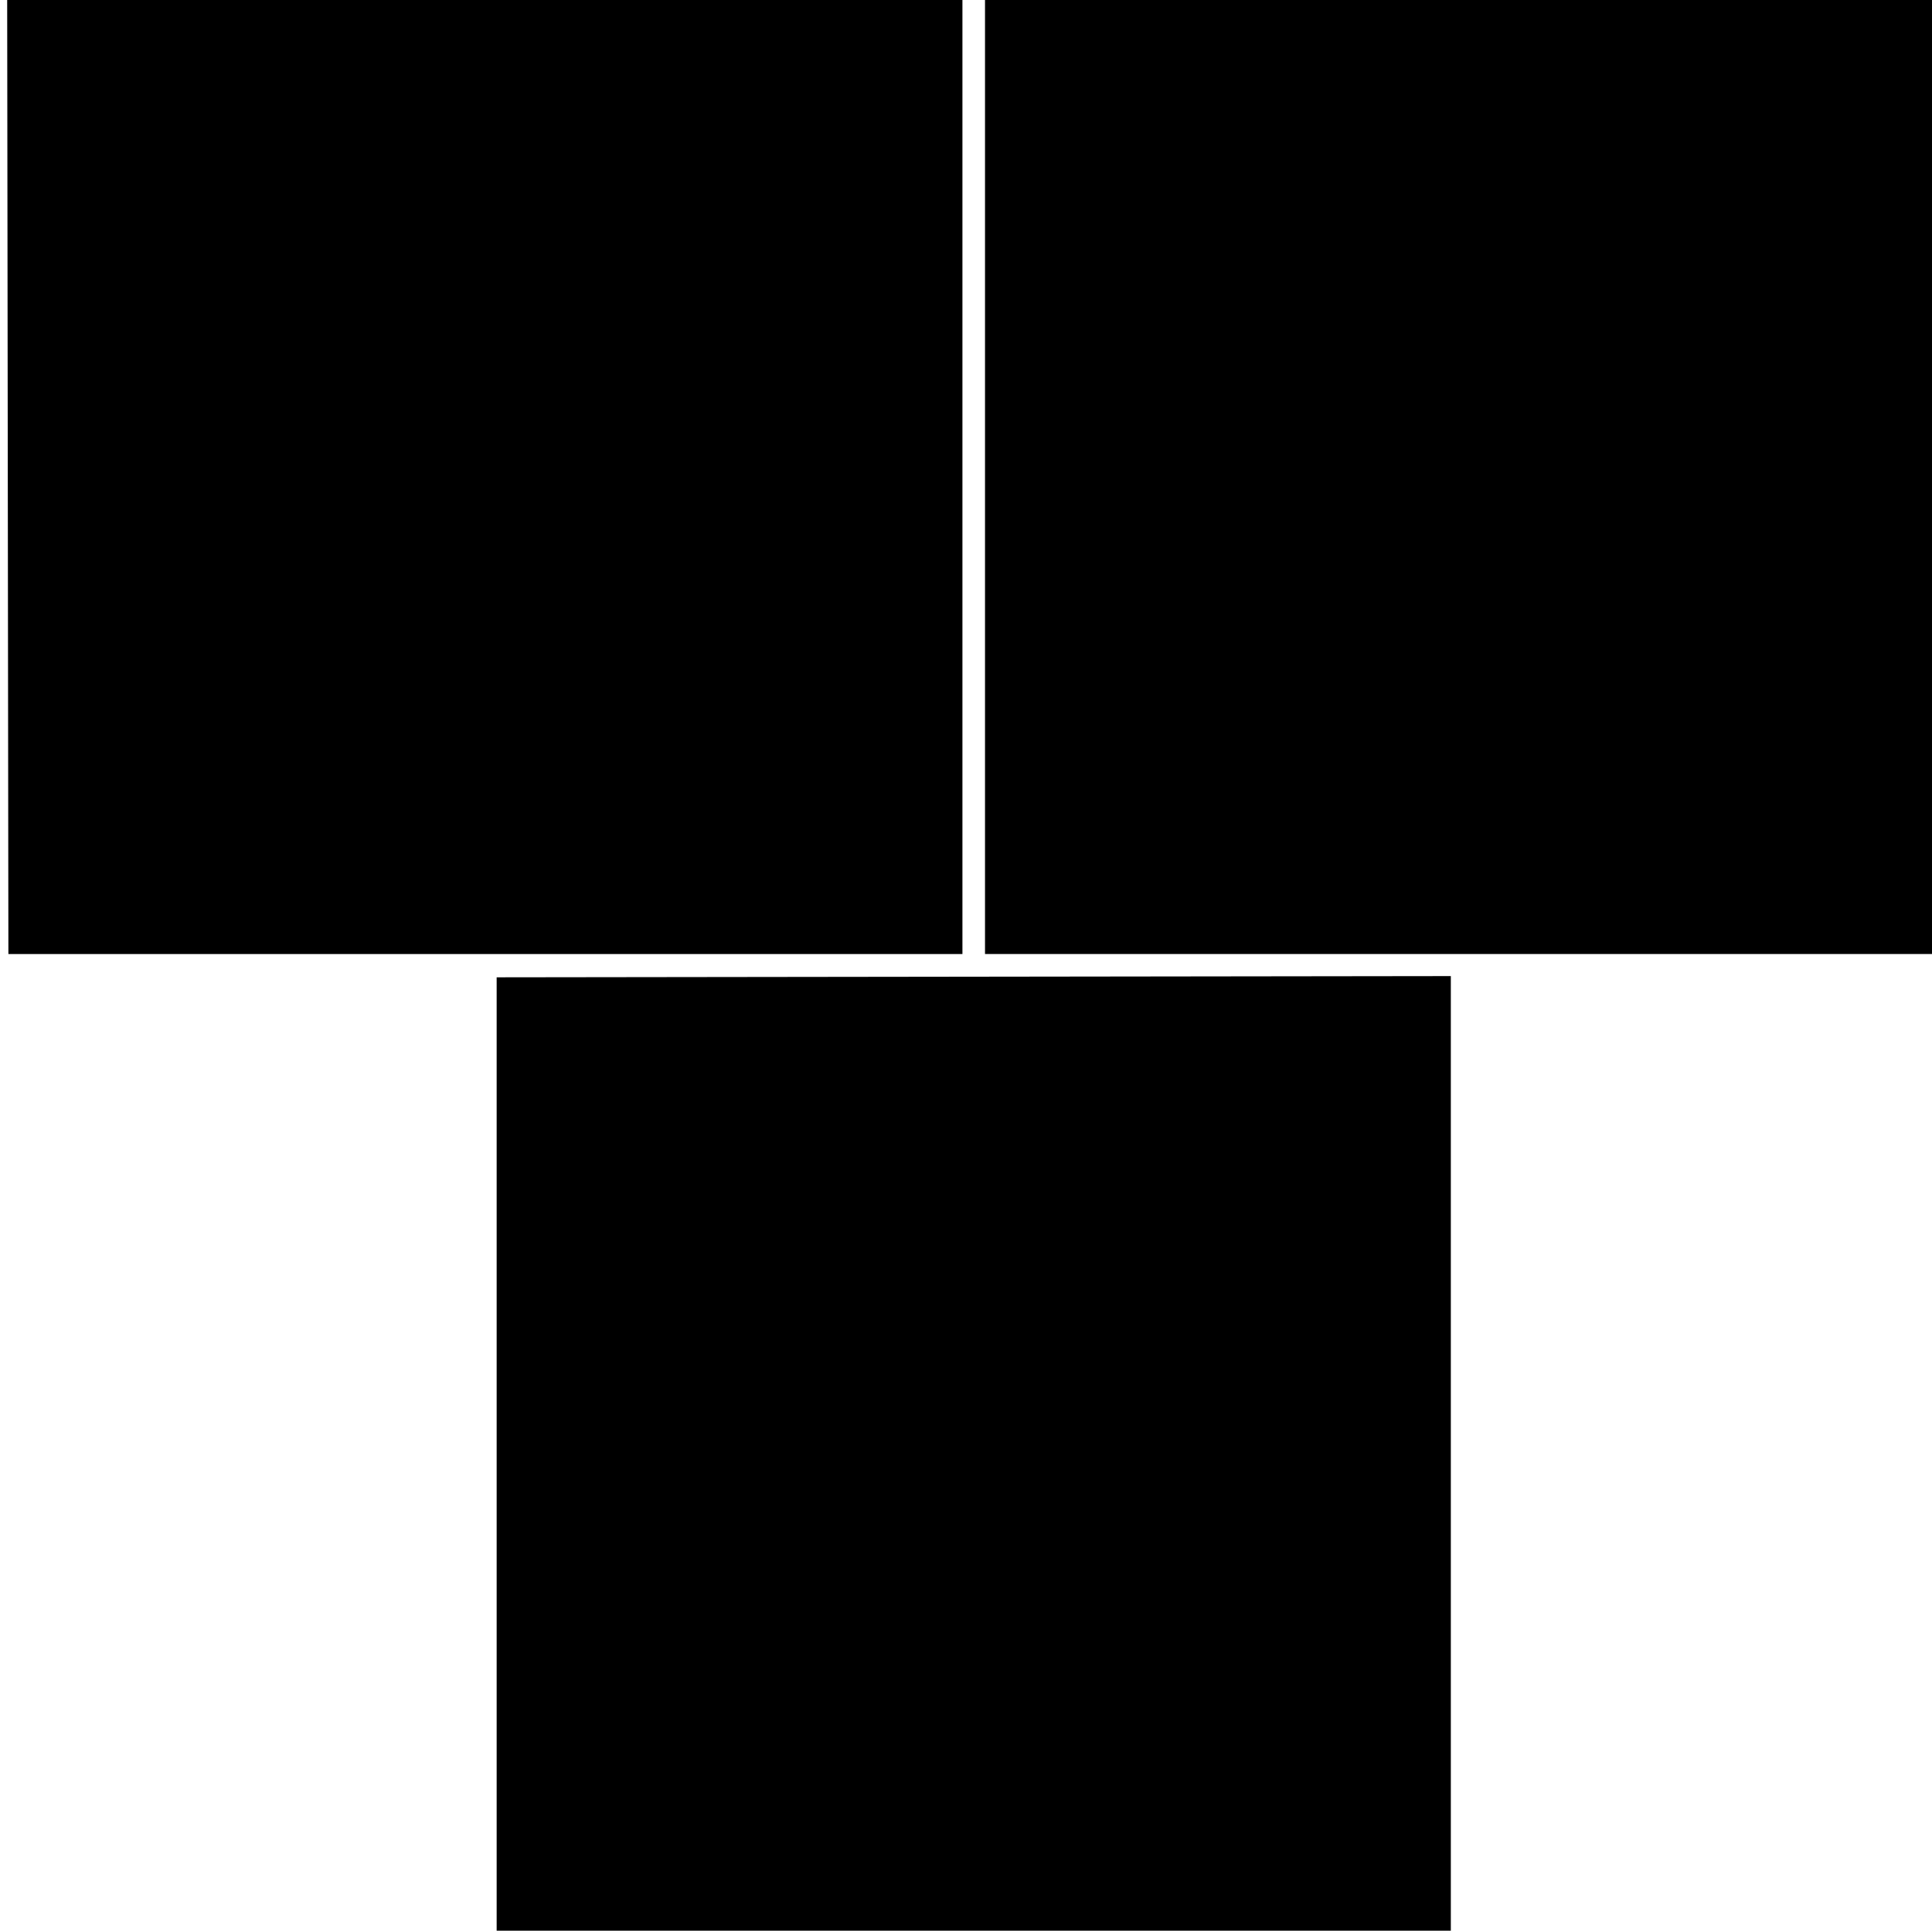
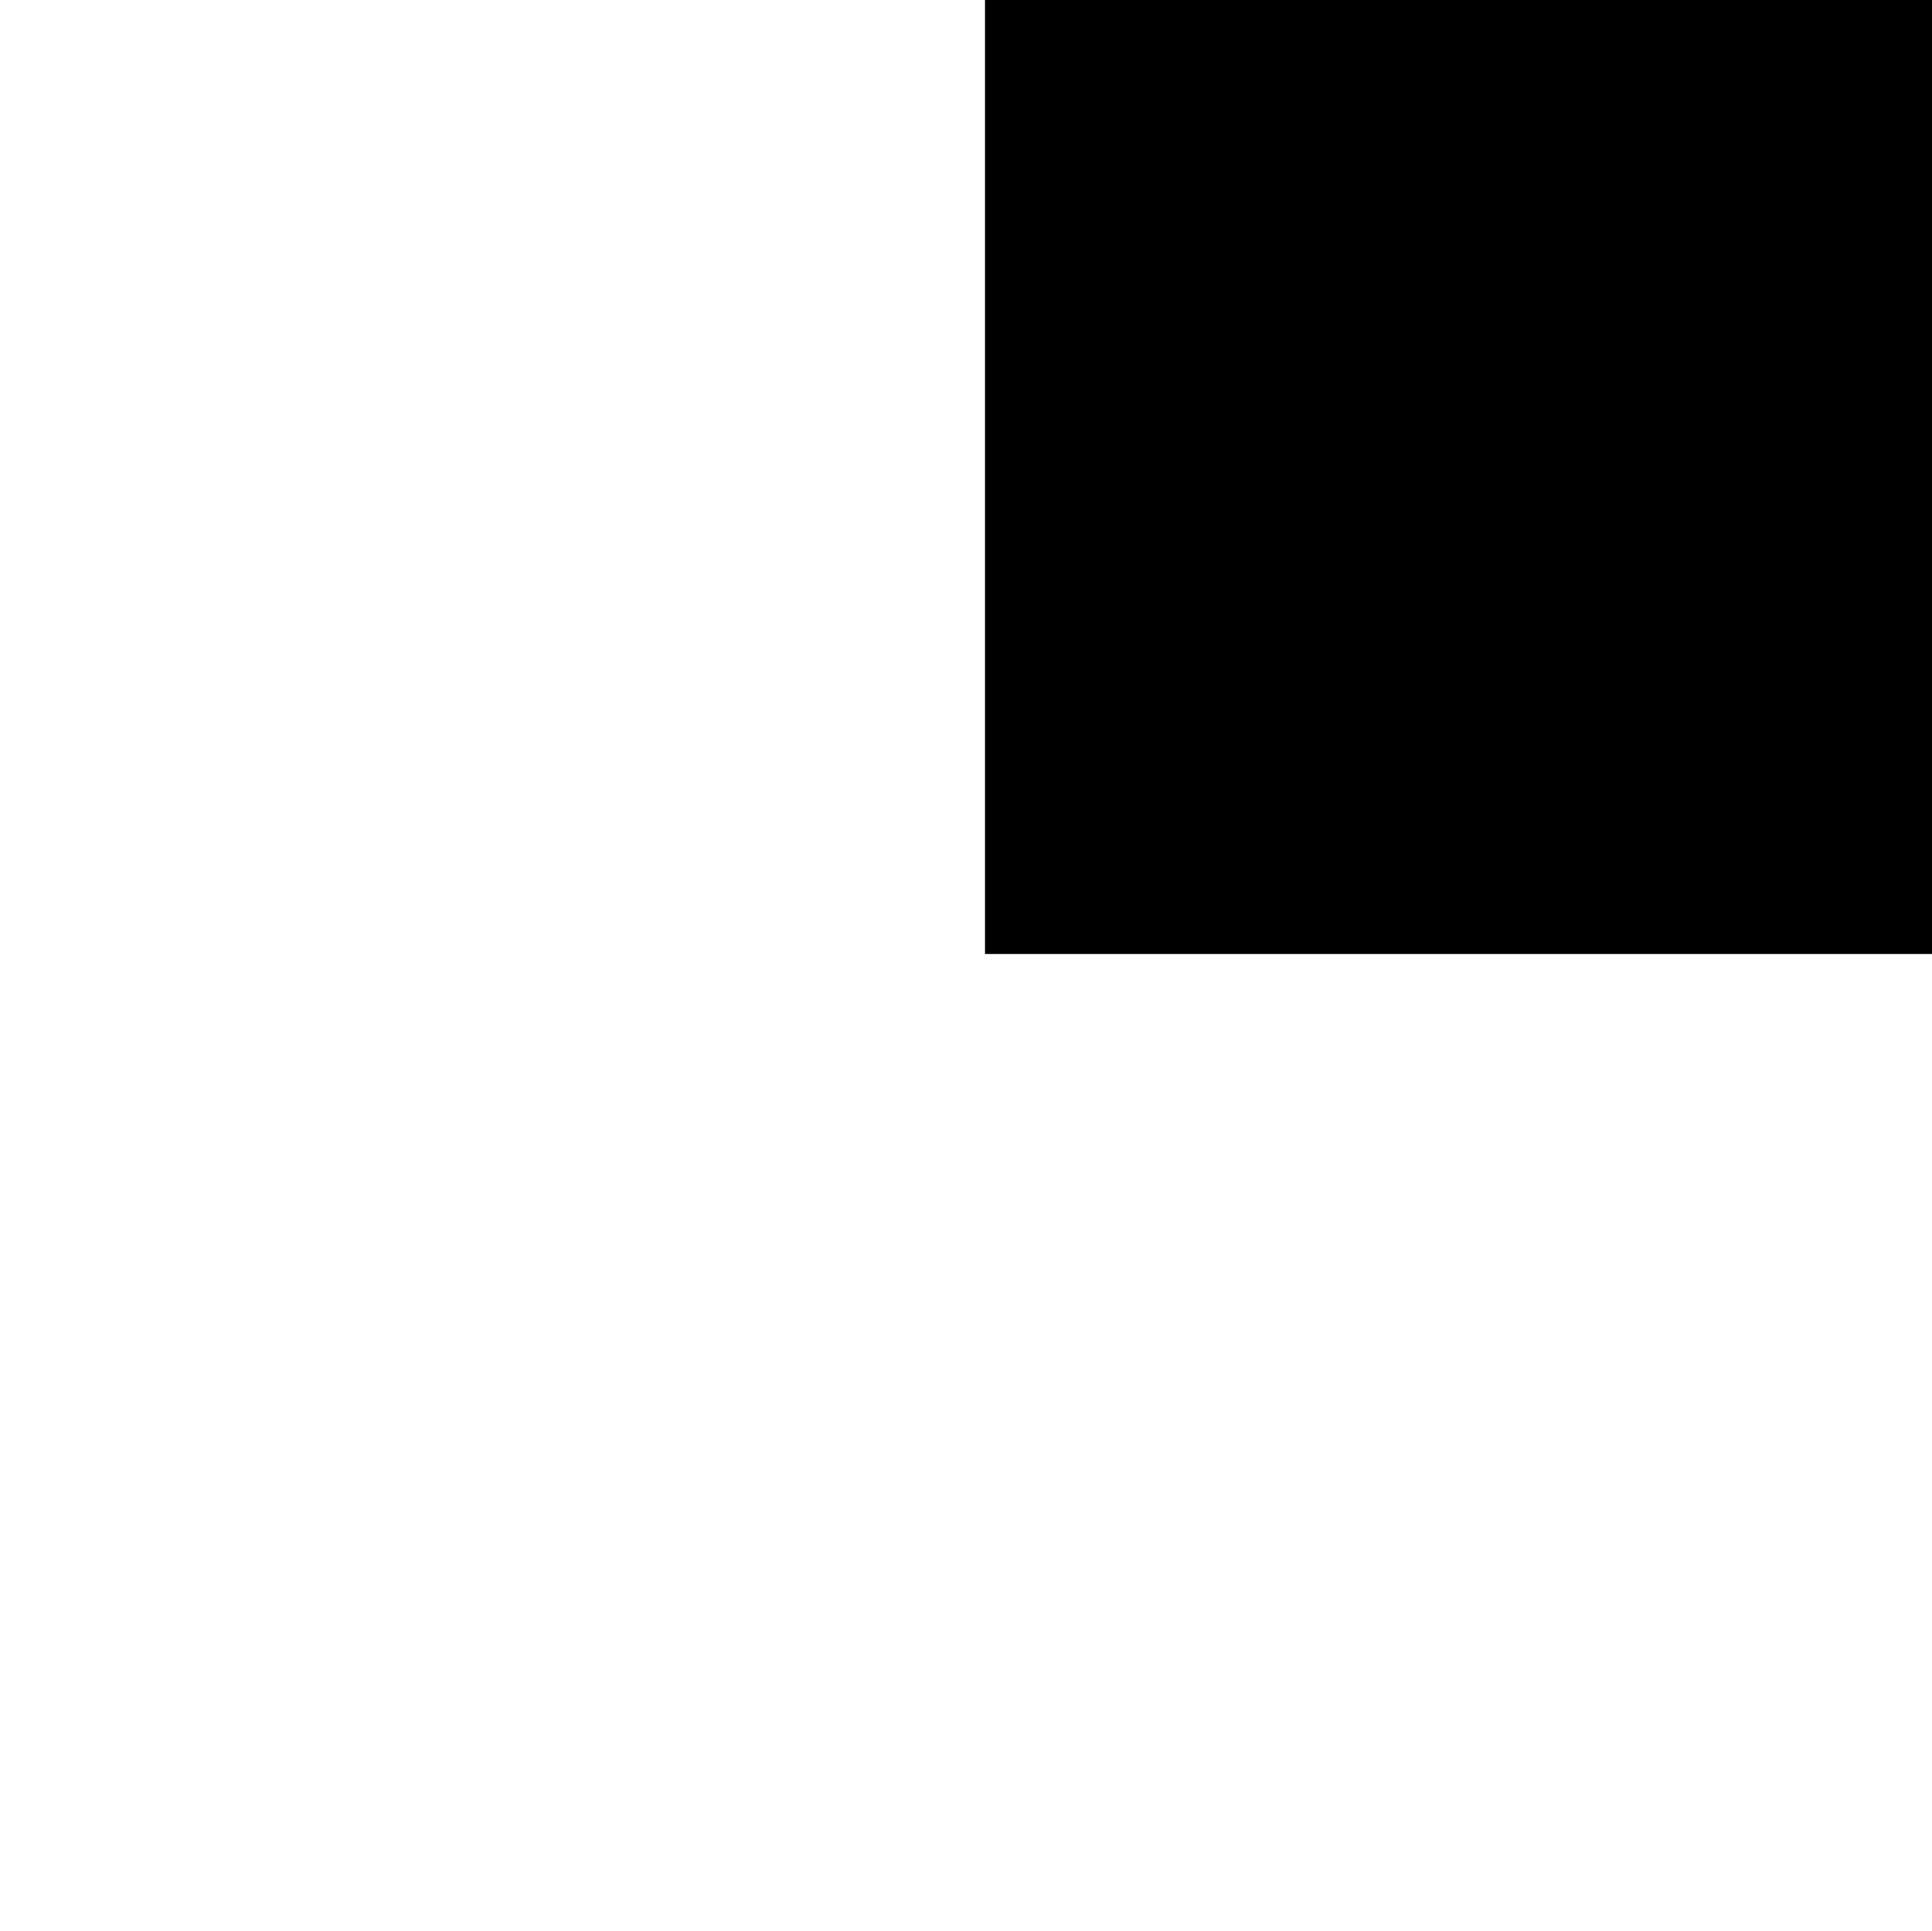
<svg xmlns="http://www.w3.org/2000/svg" version="1.1" id="Layer_1" x="0px" y="0px" width="42.79px" height="42.766px" viewBox="0 0 42.79 42.766" enable-background="new 0 0 42.79 42.766" xml:space="preserve">
  <g>
    <g>
-       <polygon points="0.159,0 0.186,21.133 21.316,21.133 21.316,0   " />
      <rect x="21.816" y="0" width="21.132" height="21.132" />
    </g>
-     <polygon points="11,42.766 11,21.648 32.133,21.621 32.133,42.766  " />
  </g>
</svg>